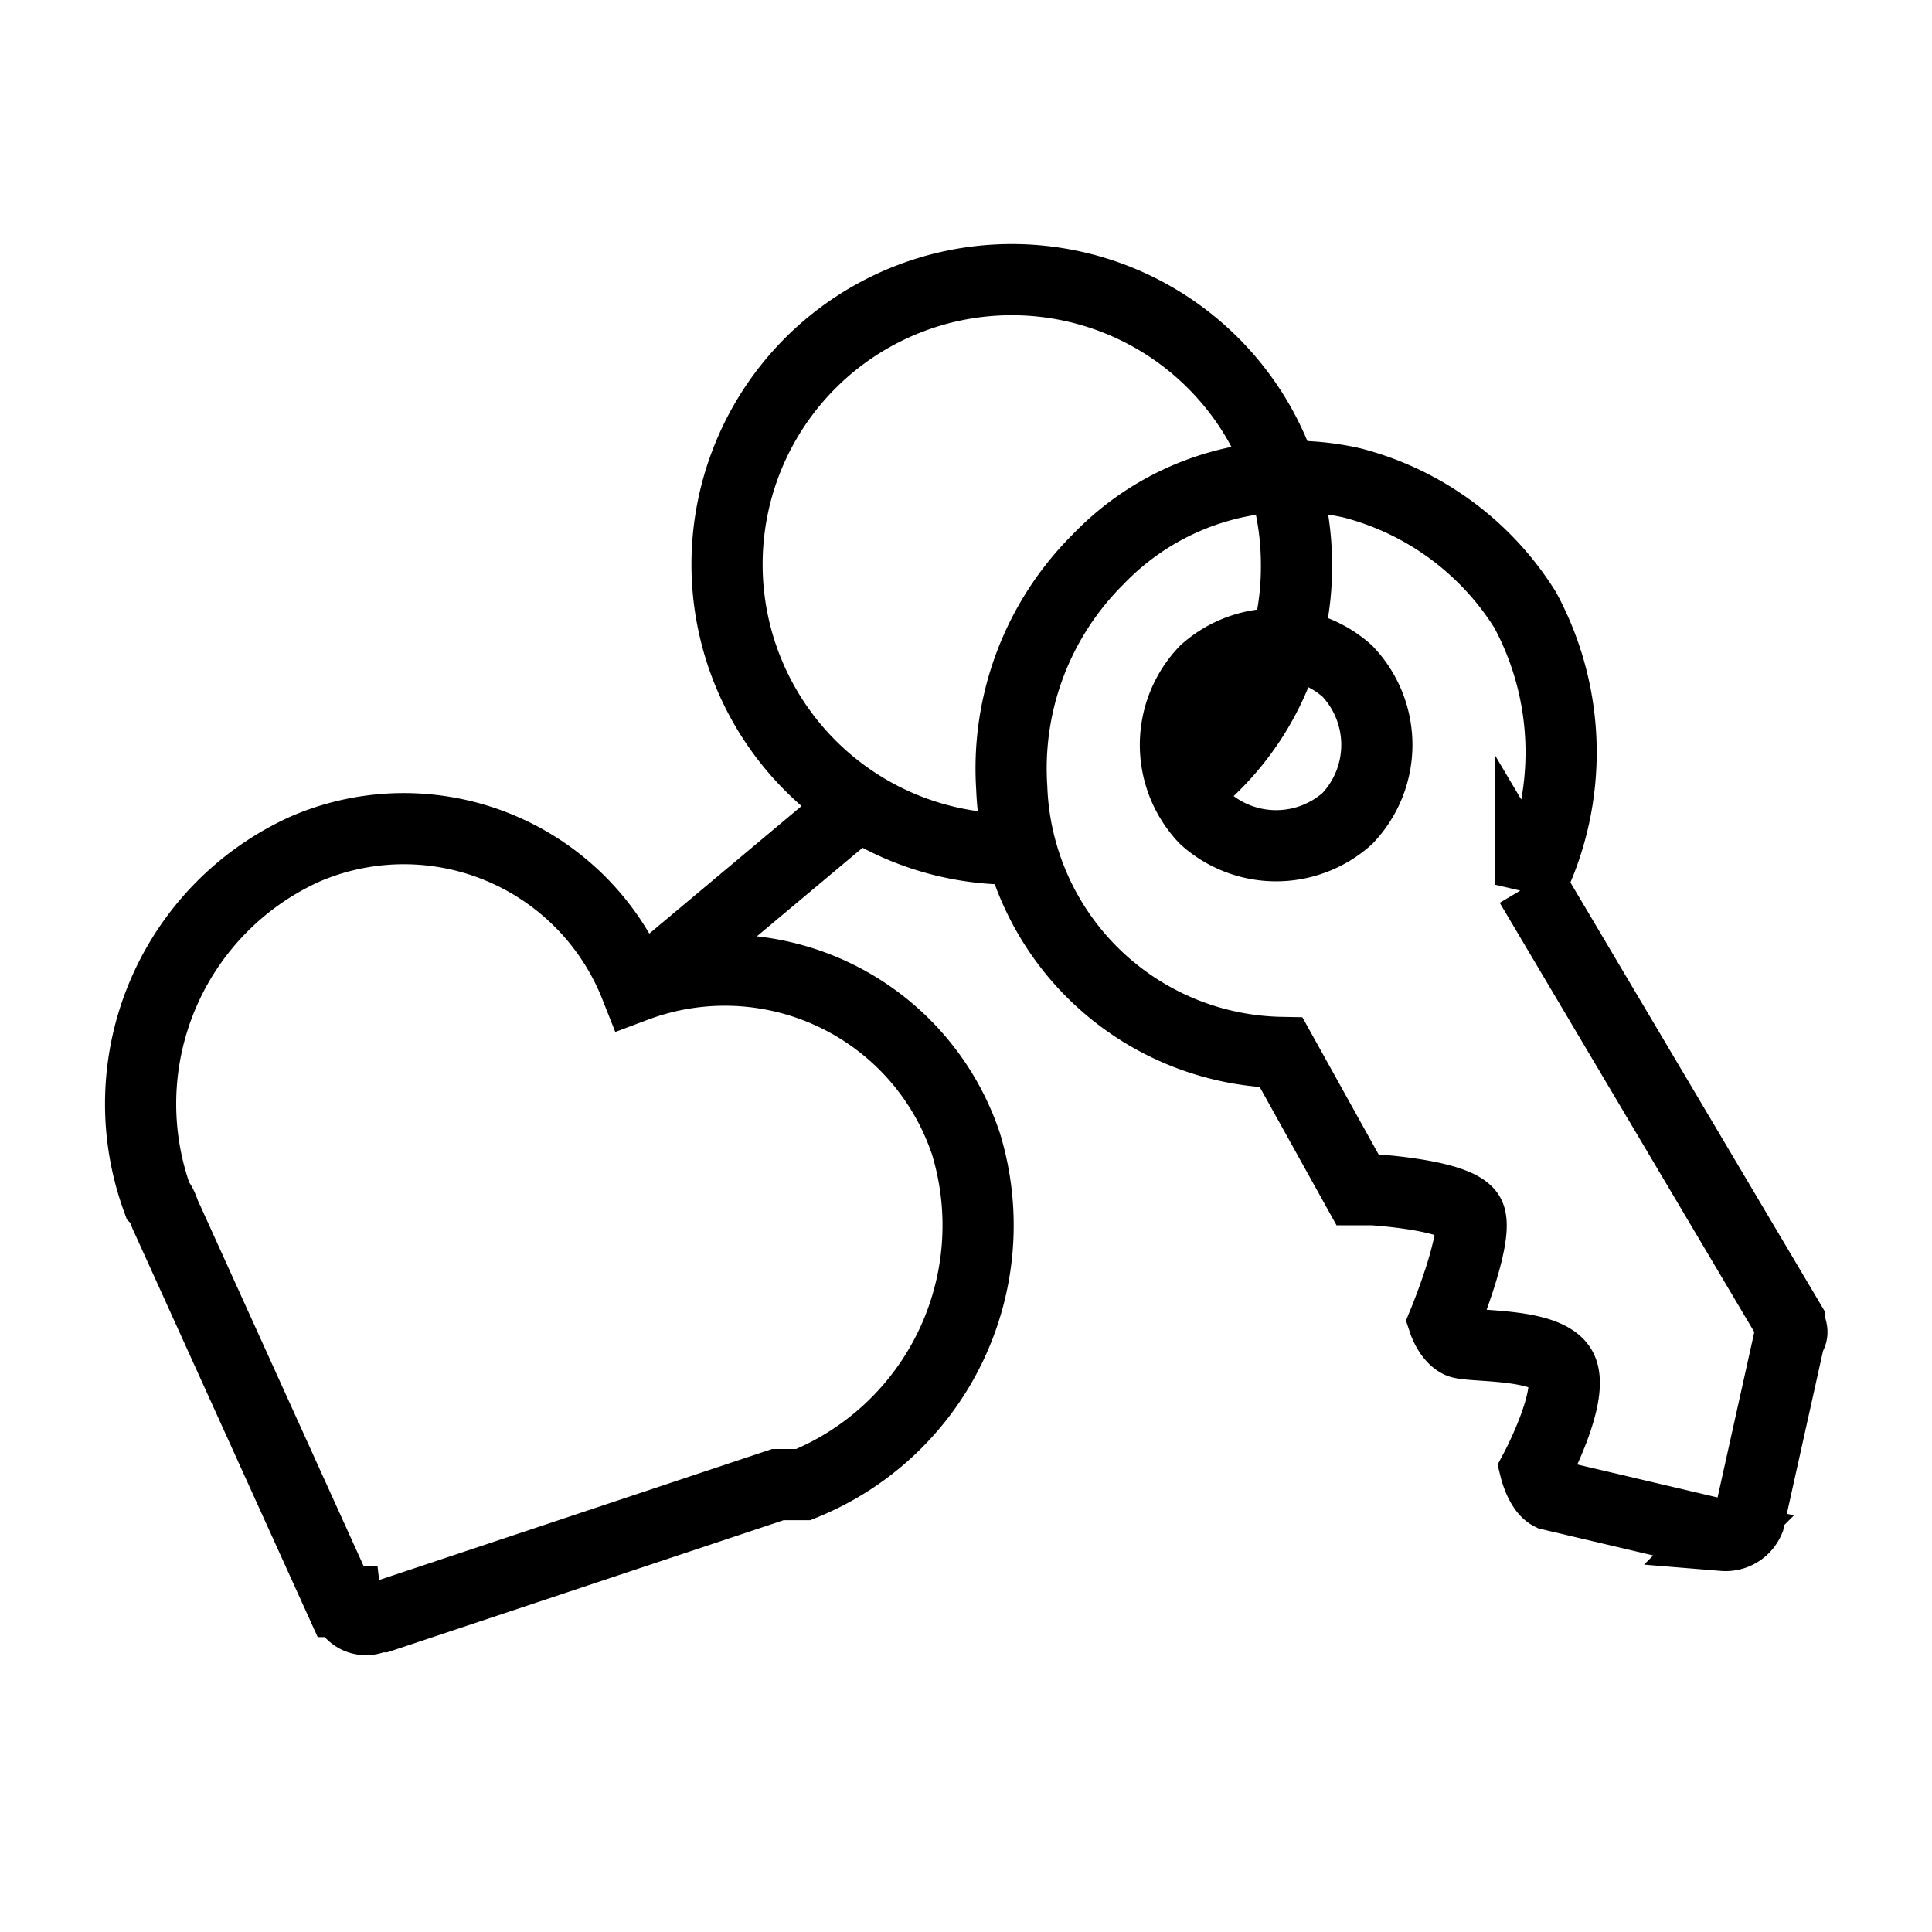
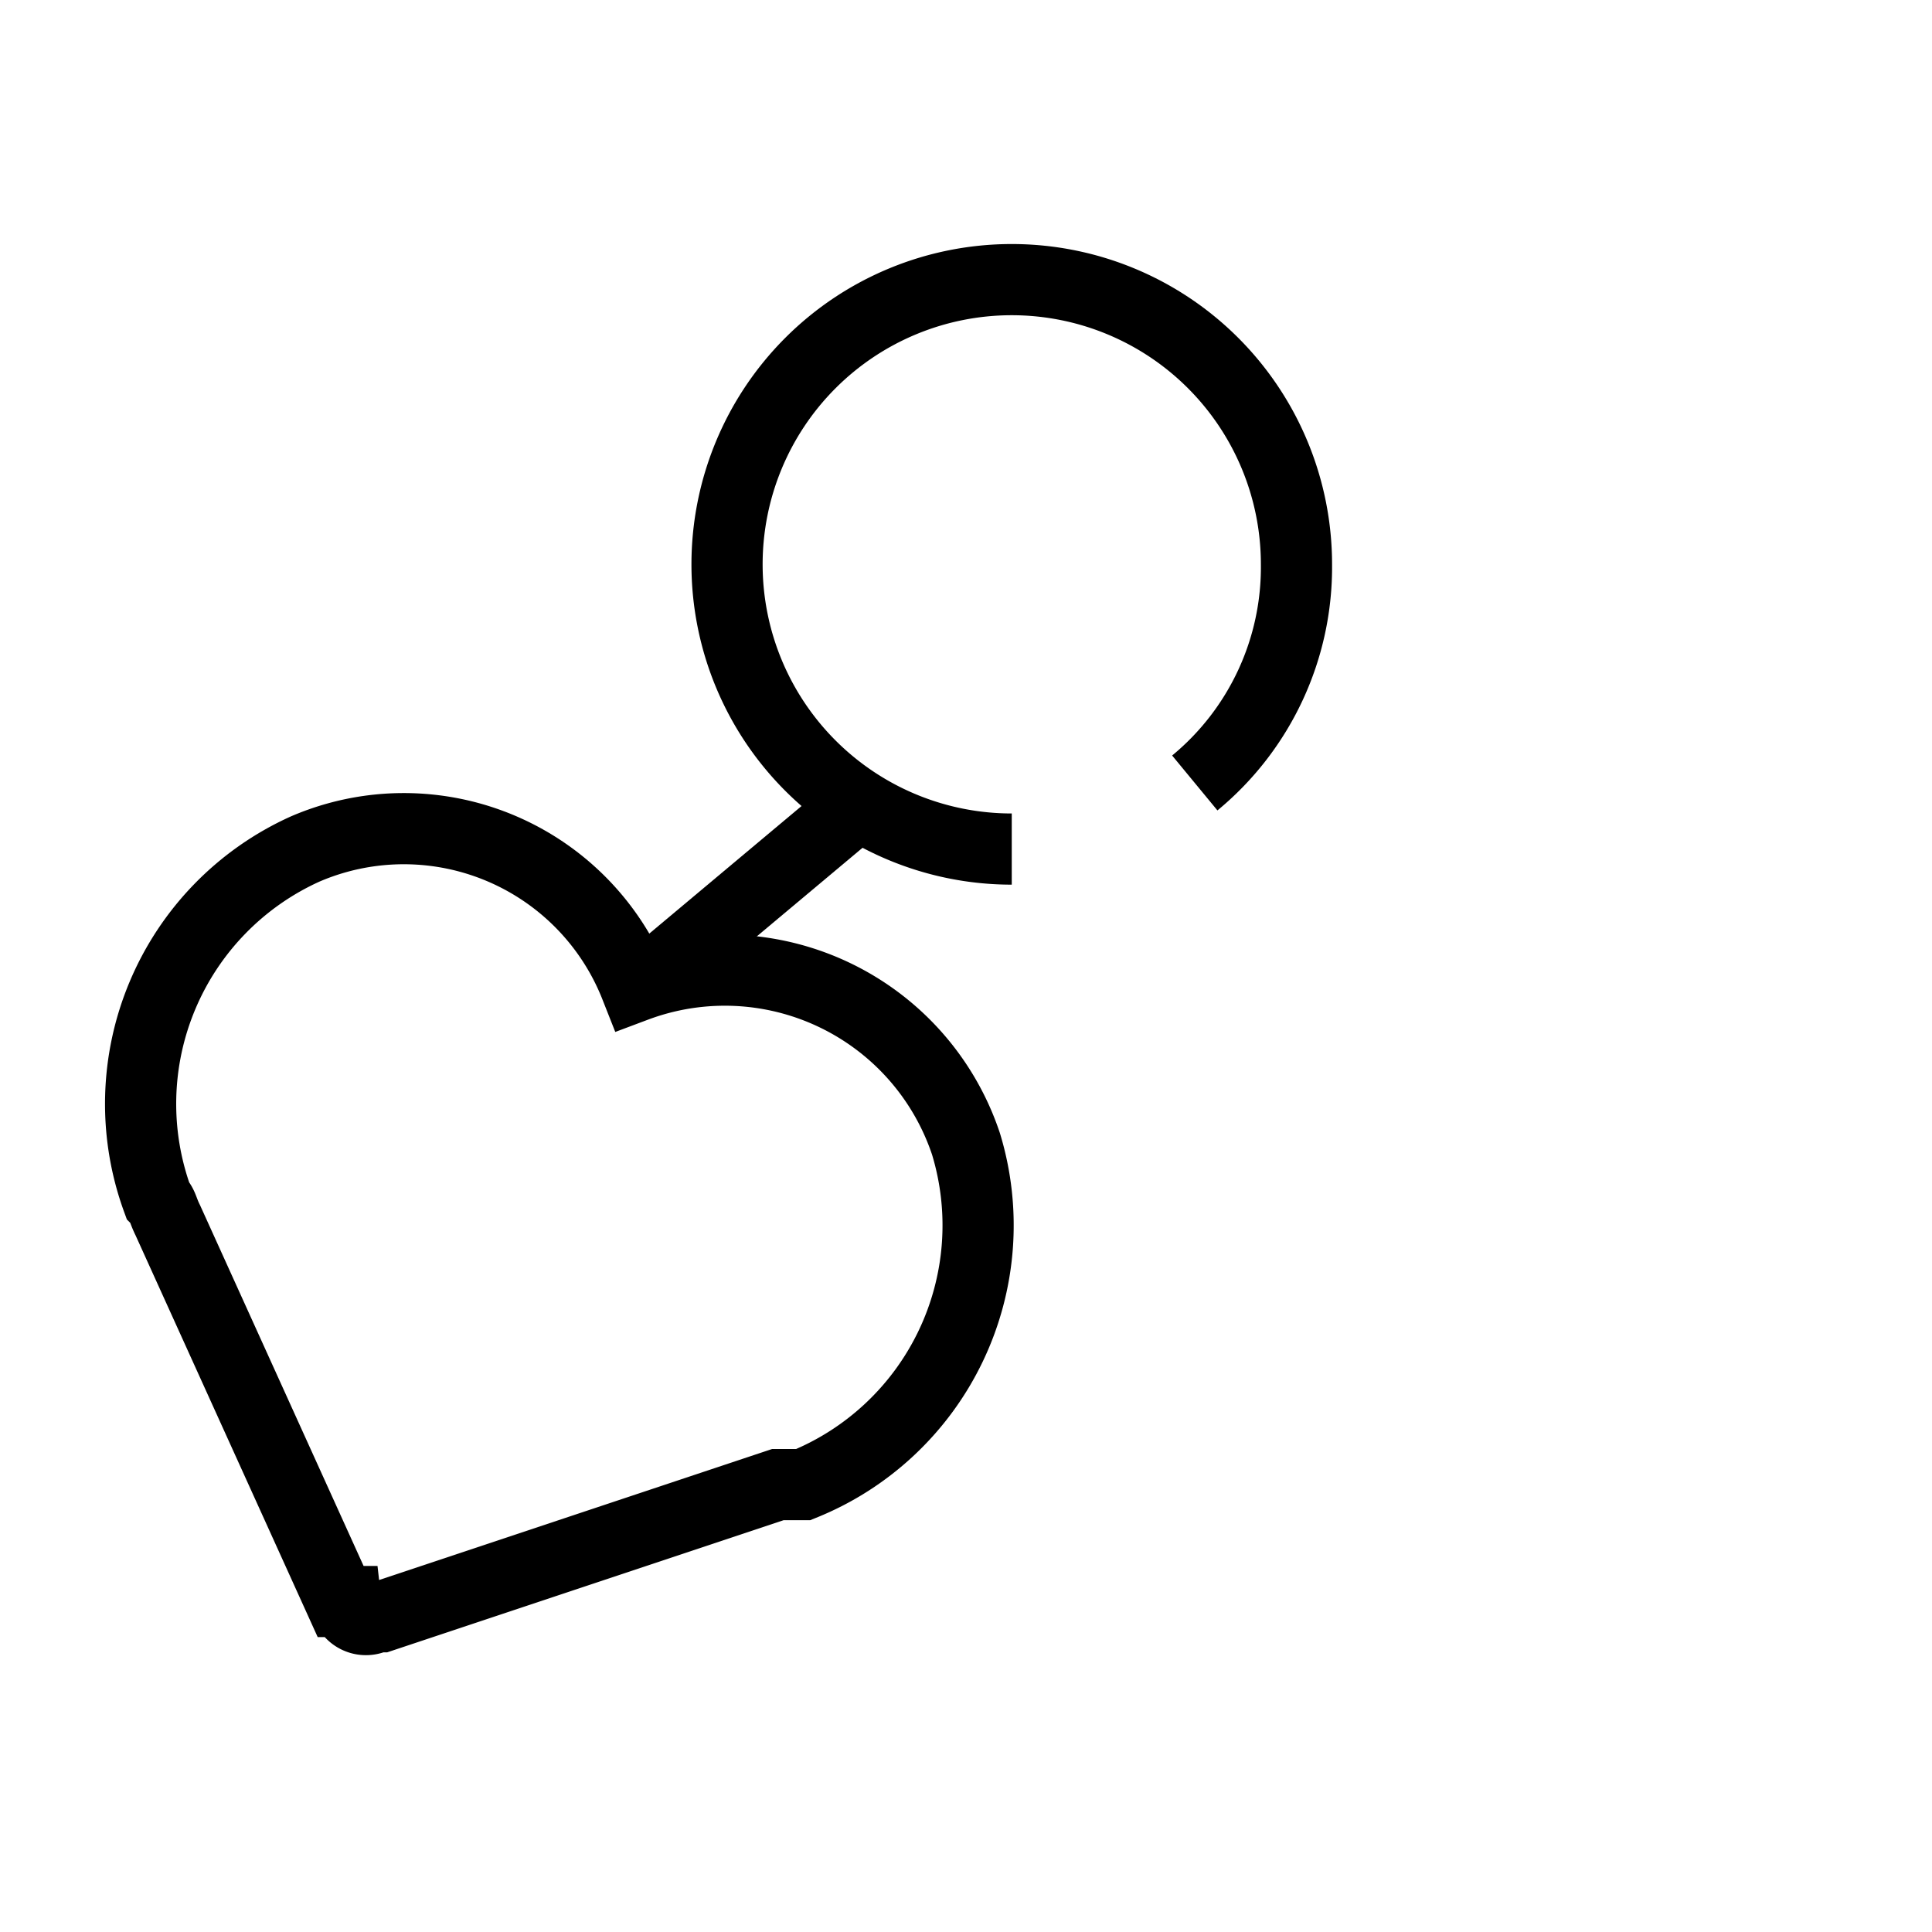
<svg xmlns="http://www.w3.org/2000/svg" viewBox="0 0 38 38" height="38" width="38">
  <defs>
    <style>
      .a, .b, .c {
        fill: none;
      }

      .b, .c {
        stroke: #000;
      }

      .b {
        stroke-width: 1.4px;
      }

      .c {
        stroke-width: 1.4px;
      }
    </style>
  </defs>
  <g>
    <path d="M19.9,15.5a5.4,5.4,0,0,0,5.3,5.2l1.5,2.7H27s1.7.1,1.9.5-.5,2.1-.5,2.1.1.3.3.4,1.7,0,2,.5-.5,2-.5,2,.1.4.3.5l3.4.8a.5.5,0,0,0,.5-.3l.8-3.6c.1-.1,0-.2,0-.3l-5.1-8.6A5.9,5.9,0,0,0,30,12a5.7,5.7,0,0,0-3.4-2.5,5.3,5.3,0,0,0-5,1.5,5.8,5.8,0,0,0-1.7,4.5" class="a" />
-     <path d="M19.9,15.5a5.4,5.4,0,0,0,5.3,5.2l1.5,2.7H27s1.7.1,1.9.5-.5,2.1-.5,2.1.1.3.3.4,1.7,0,2,.5-.5,2-.5,2,.1.4.3.5l3.4.8a.5.5,0,0,0,.5-.3l.8-3.6c.1-.1,0-.2,0-.3l-5.1-8.6A5.9,5.9,0,0,0,30,12a5.7,5.7,0,0,0-3.4-2.5,5.3,5.3,0,0,0-5,1.5A5.8,5.8,0,0,0,19.9,15.5Z" class="b" />
-     <path d="M26.5,16.1a2.1,2.1,0,0,1-2.8,0,2.1,2.1,0,0,1,0-2.9,2.1,2.1,0,0,1,2.8,0A2.1,2.1,0,0,1,26.5,16.1Z" class="b" />
    <path d="M19.9,16.7a5.6,5.6,0,1,1,5.6-5.6,5.5,5.5,0,0,1-2,4.3" class="b" />
    <line y2="19" x2="13.1" y1="15.9" x1="16.8" class="b" />
    <path d="M15.8,29.2h-.5L7.5,31.8H7.4a.4.4,0,0,1-.6-.3H6.7L3.3,24c-.1-.2-.1-.3-.2-.4A5.5,5.5,0,0,1,6,16.7a4.9,4.9,0,0,1,6.5,2.7A5,5,0,0,1,19,22.5,5.5,5.5,0,0,1,15.8,29.2Z" class="c" />
  </g>
</svg>